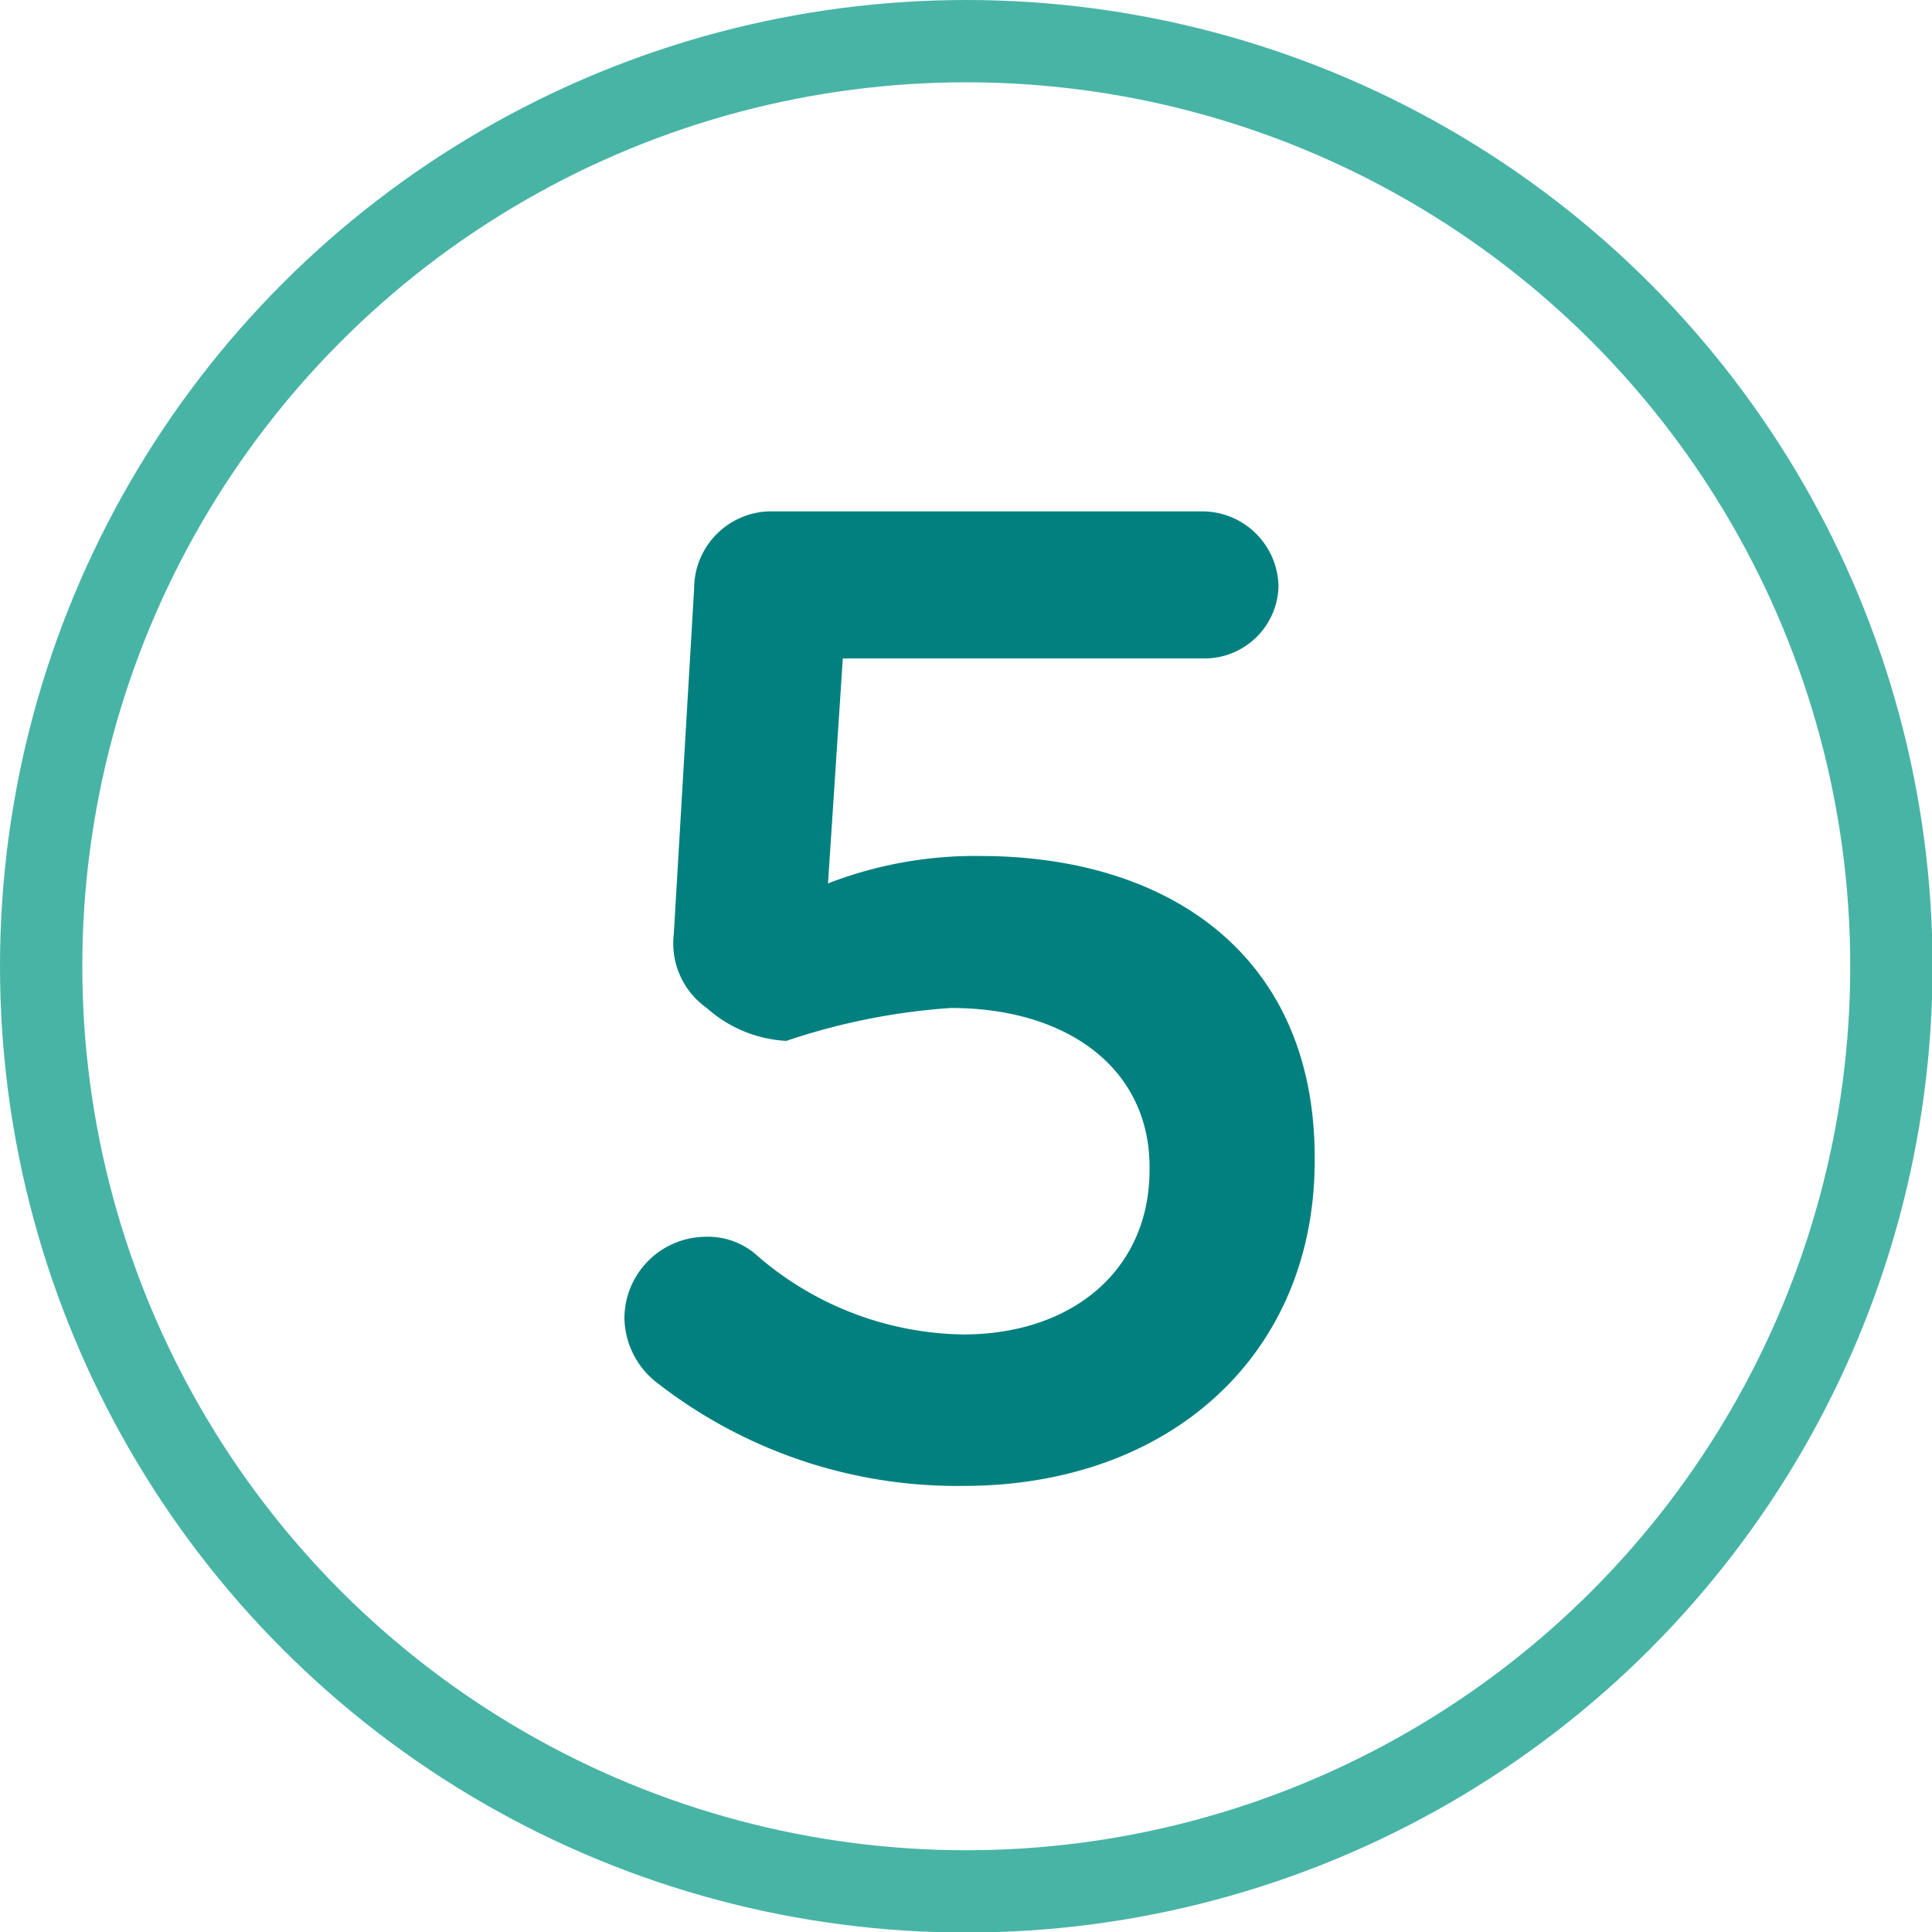
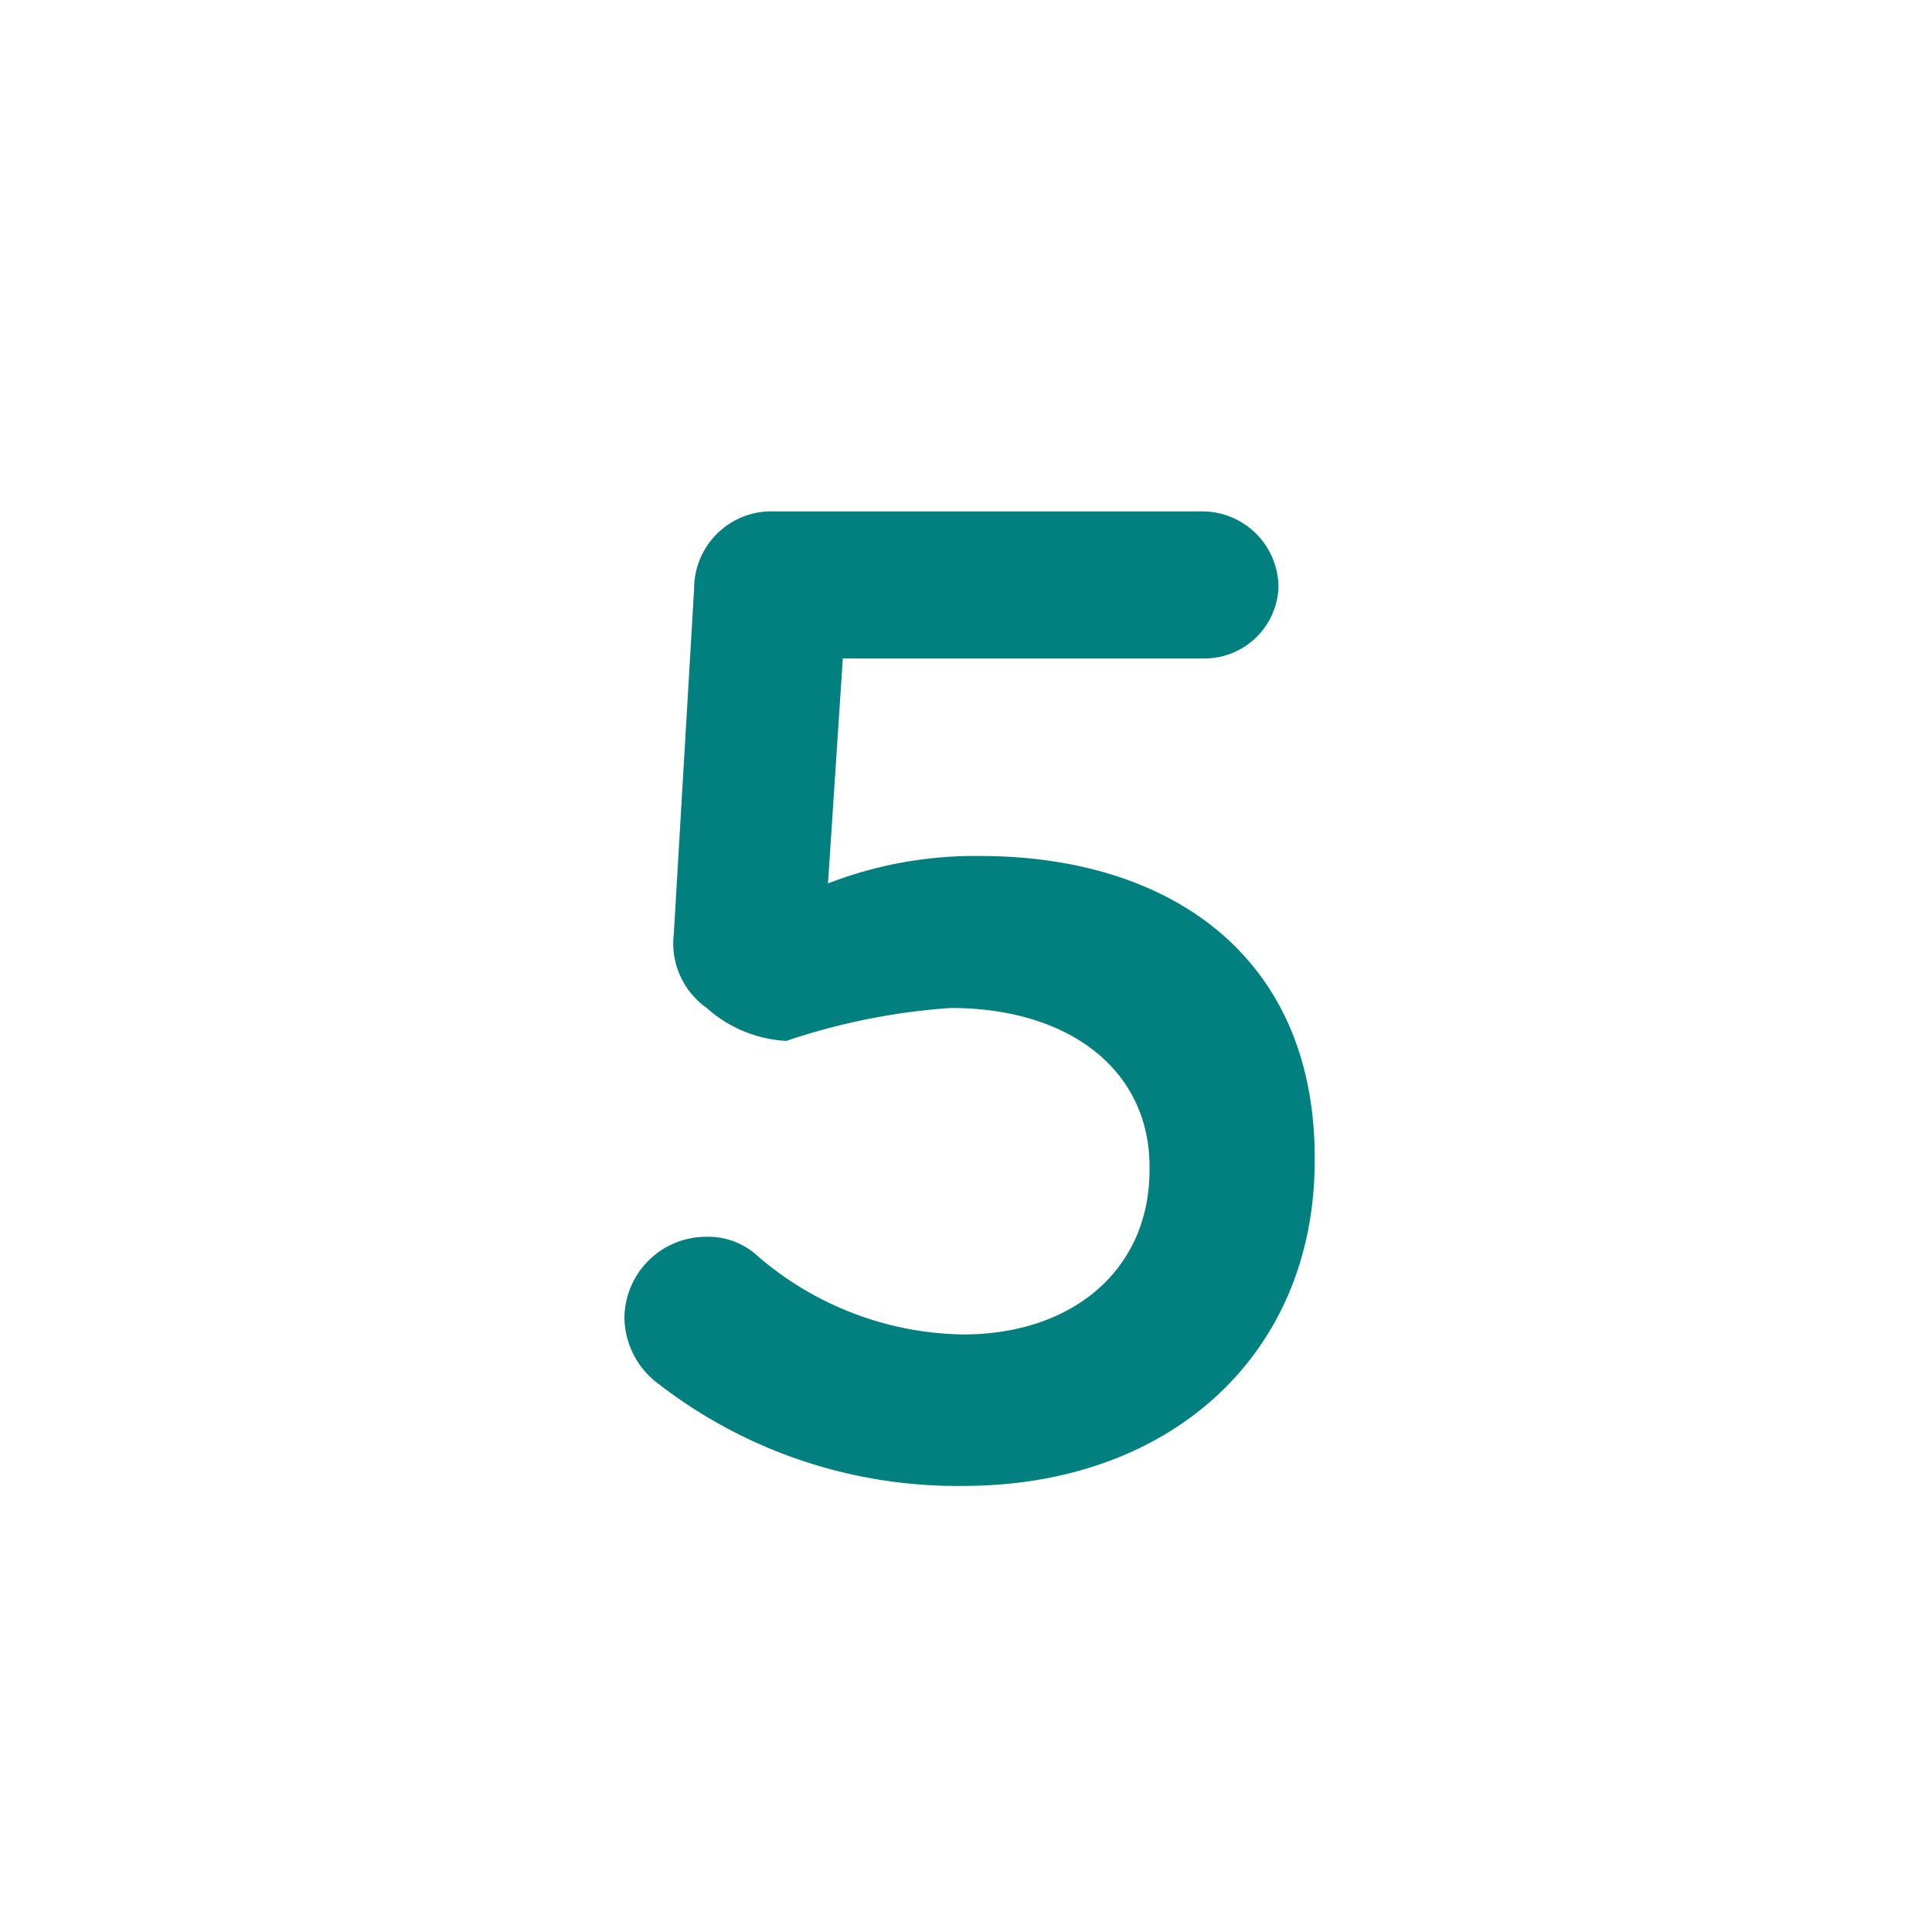
<svg xmlns="http://www.w3.org/2000/svg" viewBox="0 0 35.21 35.21">
  <defs>
    <style>.a{fill:none;stroke:#48b4a6;stroke-miterlimit:10;stroke-width:1.5px;}.b{fill:#028080;}</style>
  </defs>
-   <circle class="a" cx="17.61" cy="17.61" r="16.86" />
  <path class="b" d="M12,25.22a1.52,1.52,0,0,1-.62-1.2,1.49,1.49,0,0,1,1.47-1.48,1.34,1.34,0,0,1,.9.3,5.86,5.86,0,0,0,3.8,1.48c2,0,3.4-1.18,3.4-3v-.05c0-1.8-1.5-2.9-3.62-2.9a11.86,11.86,0,0,0-3,.6,2.36,2.36,0,0,1-1.45-.6,1.44,1.44,0,0,1-.6-1.35l.37-6.29A1.41,1.41,0,0,1,14,9.32h7.93a1.39,1.39,0,0,1,1.37,1.38A1.35,1.35,0,0,1,21.94,12H15.36l-.27,4.1a7.41,7.41,0,0,1,2.77-.5c3.43,0,6.1,1.8,6.1,5.5v.05c0,3.55-2.65,5.93-6.4,5.93A8.89,8.89,0,0,1,12,25.22Z" />
</svg>